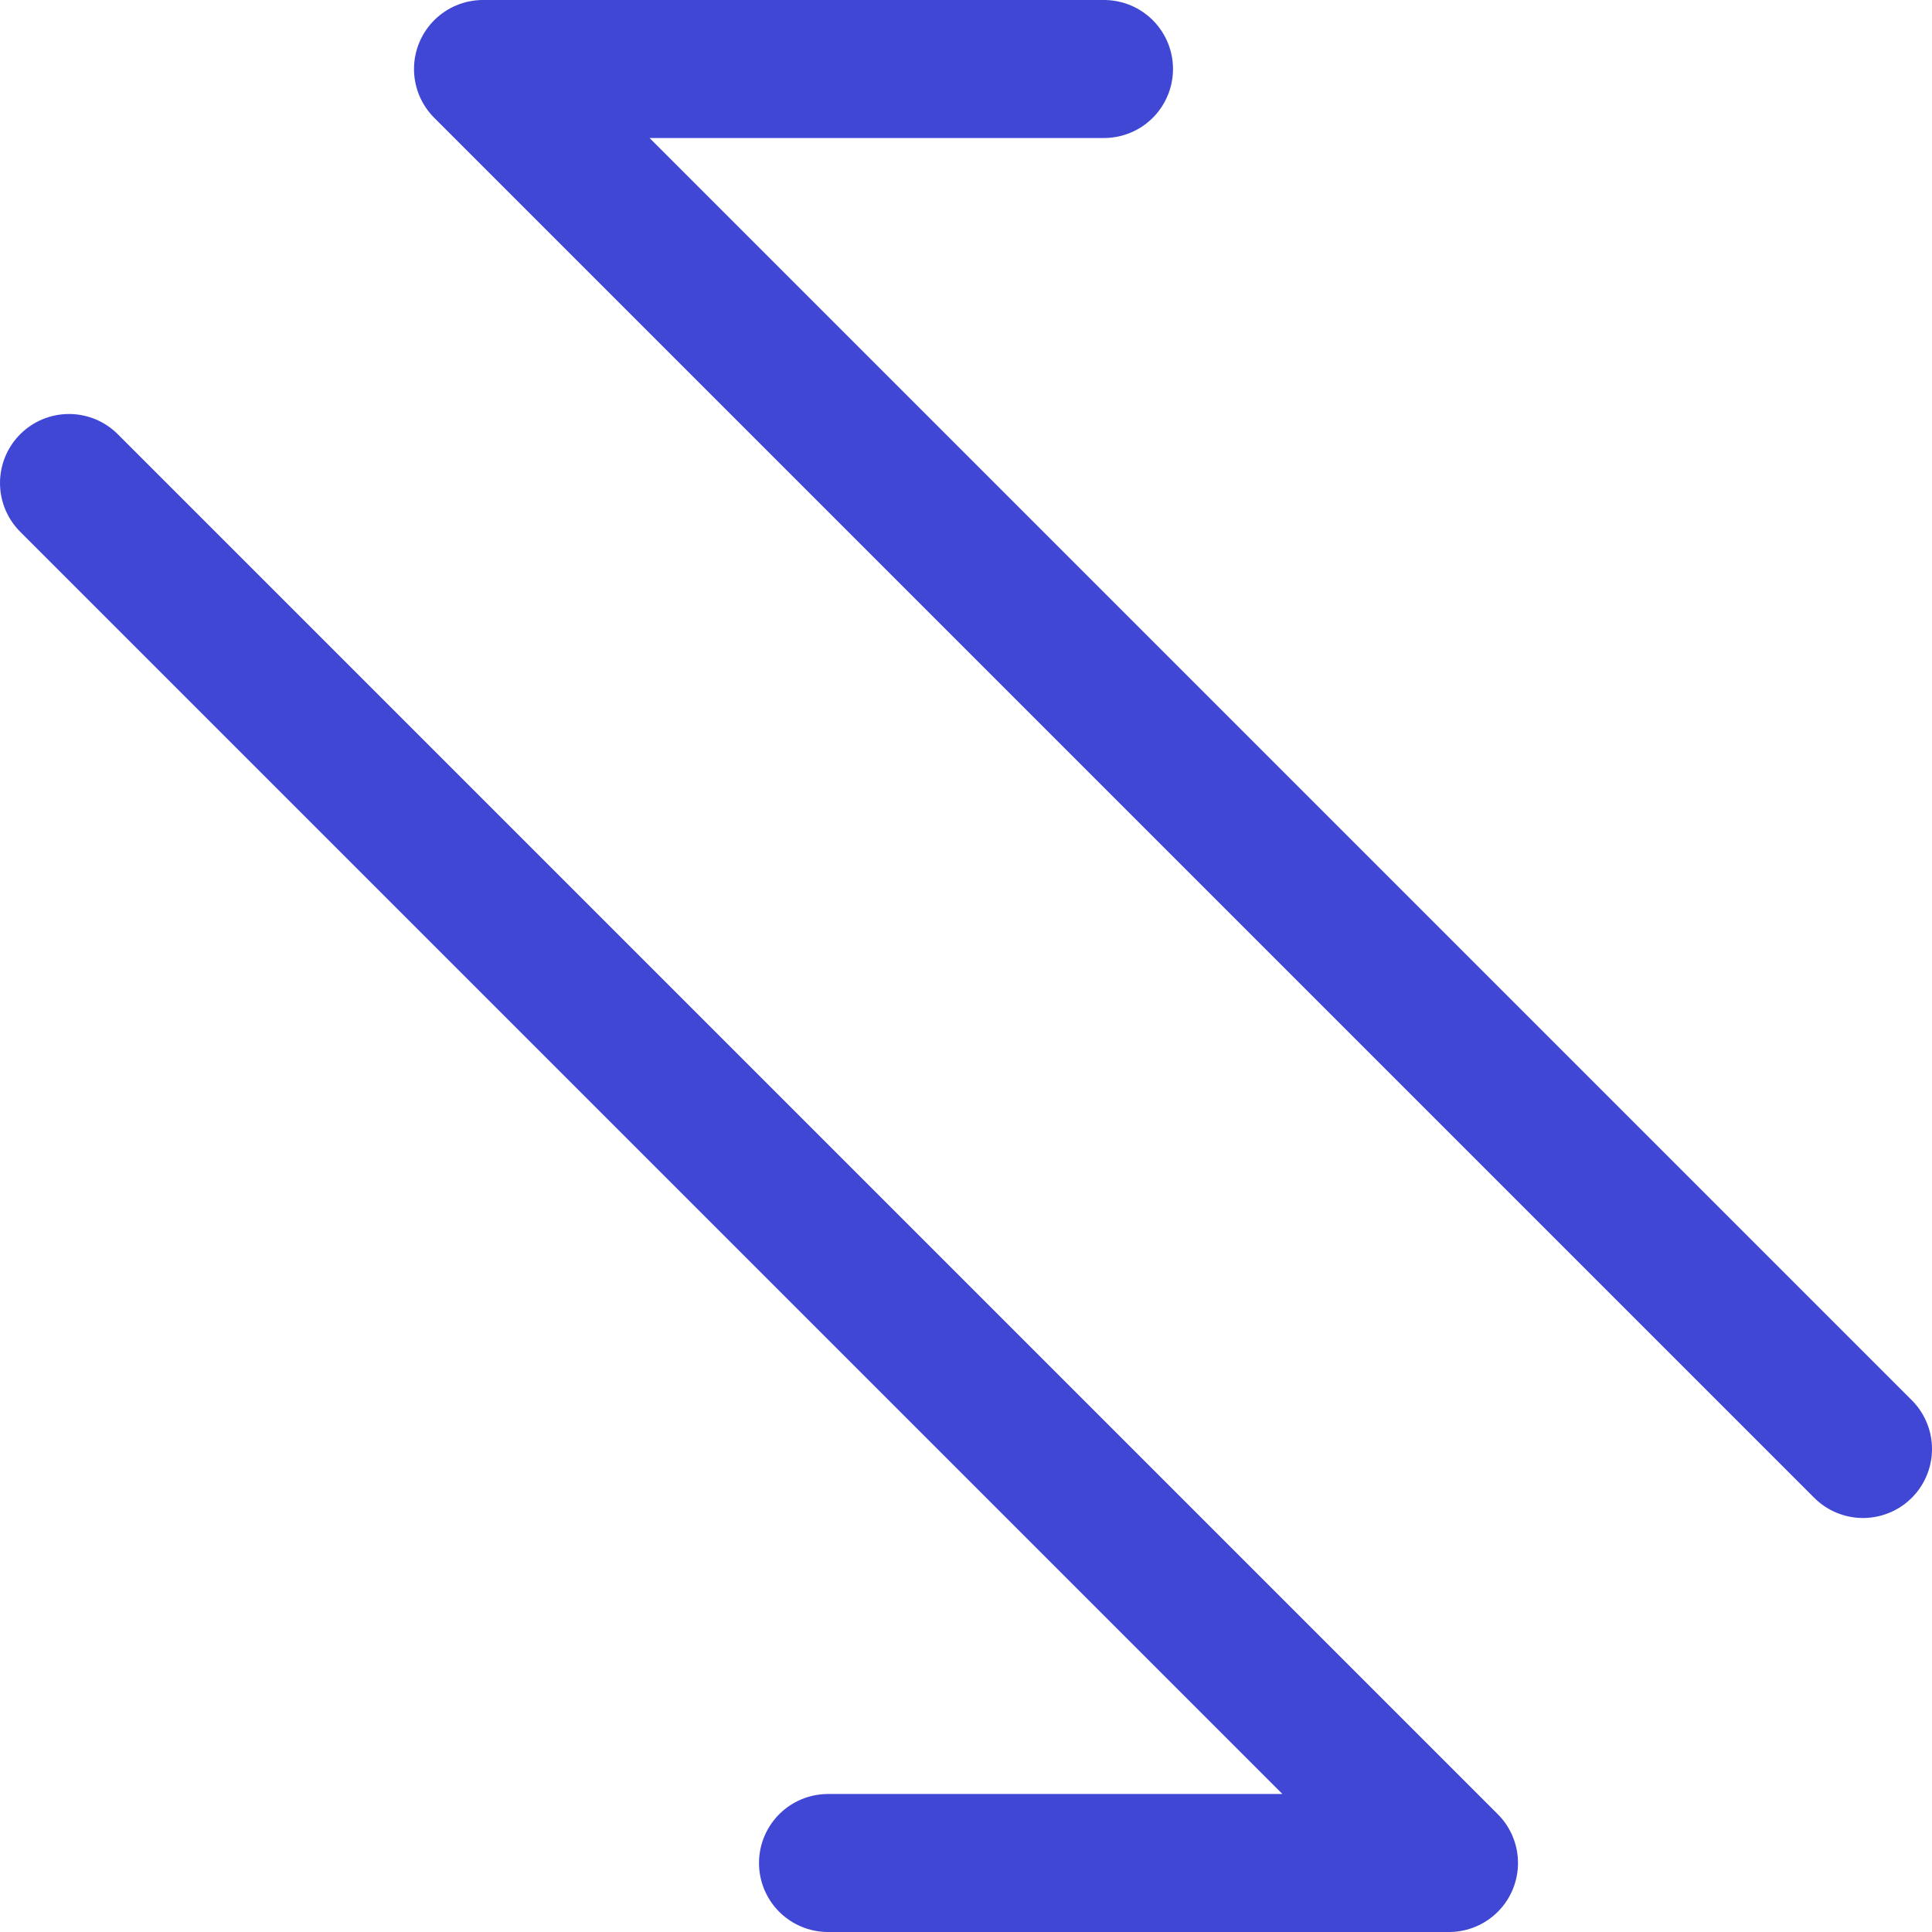
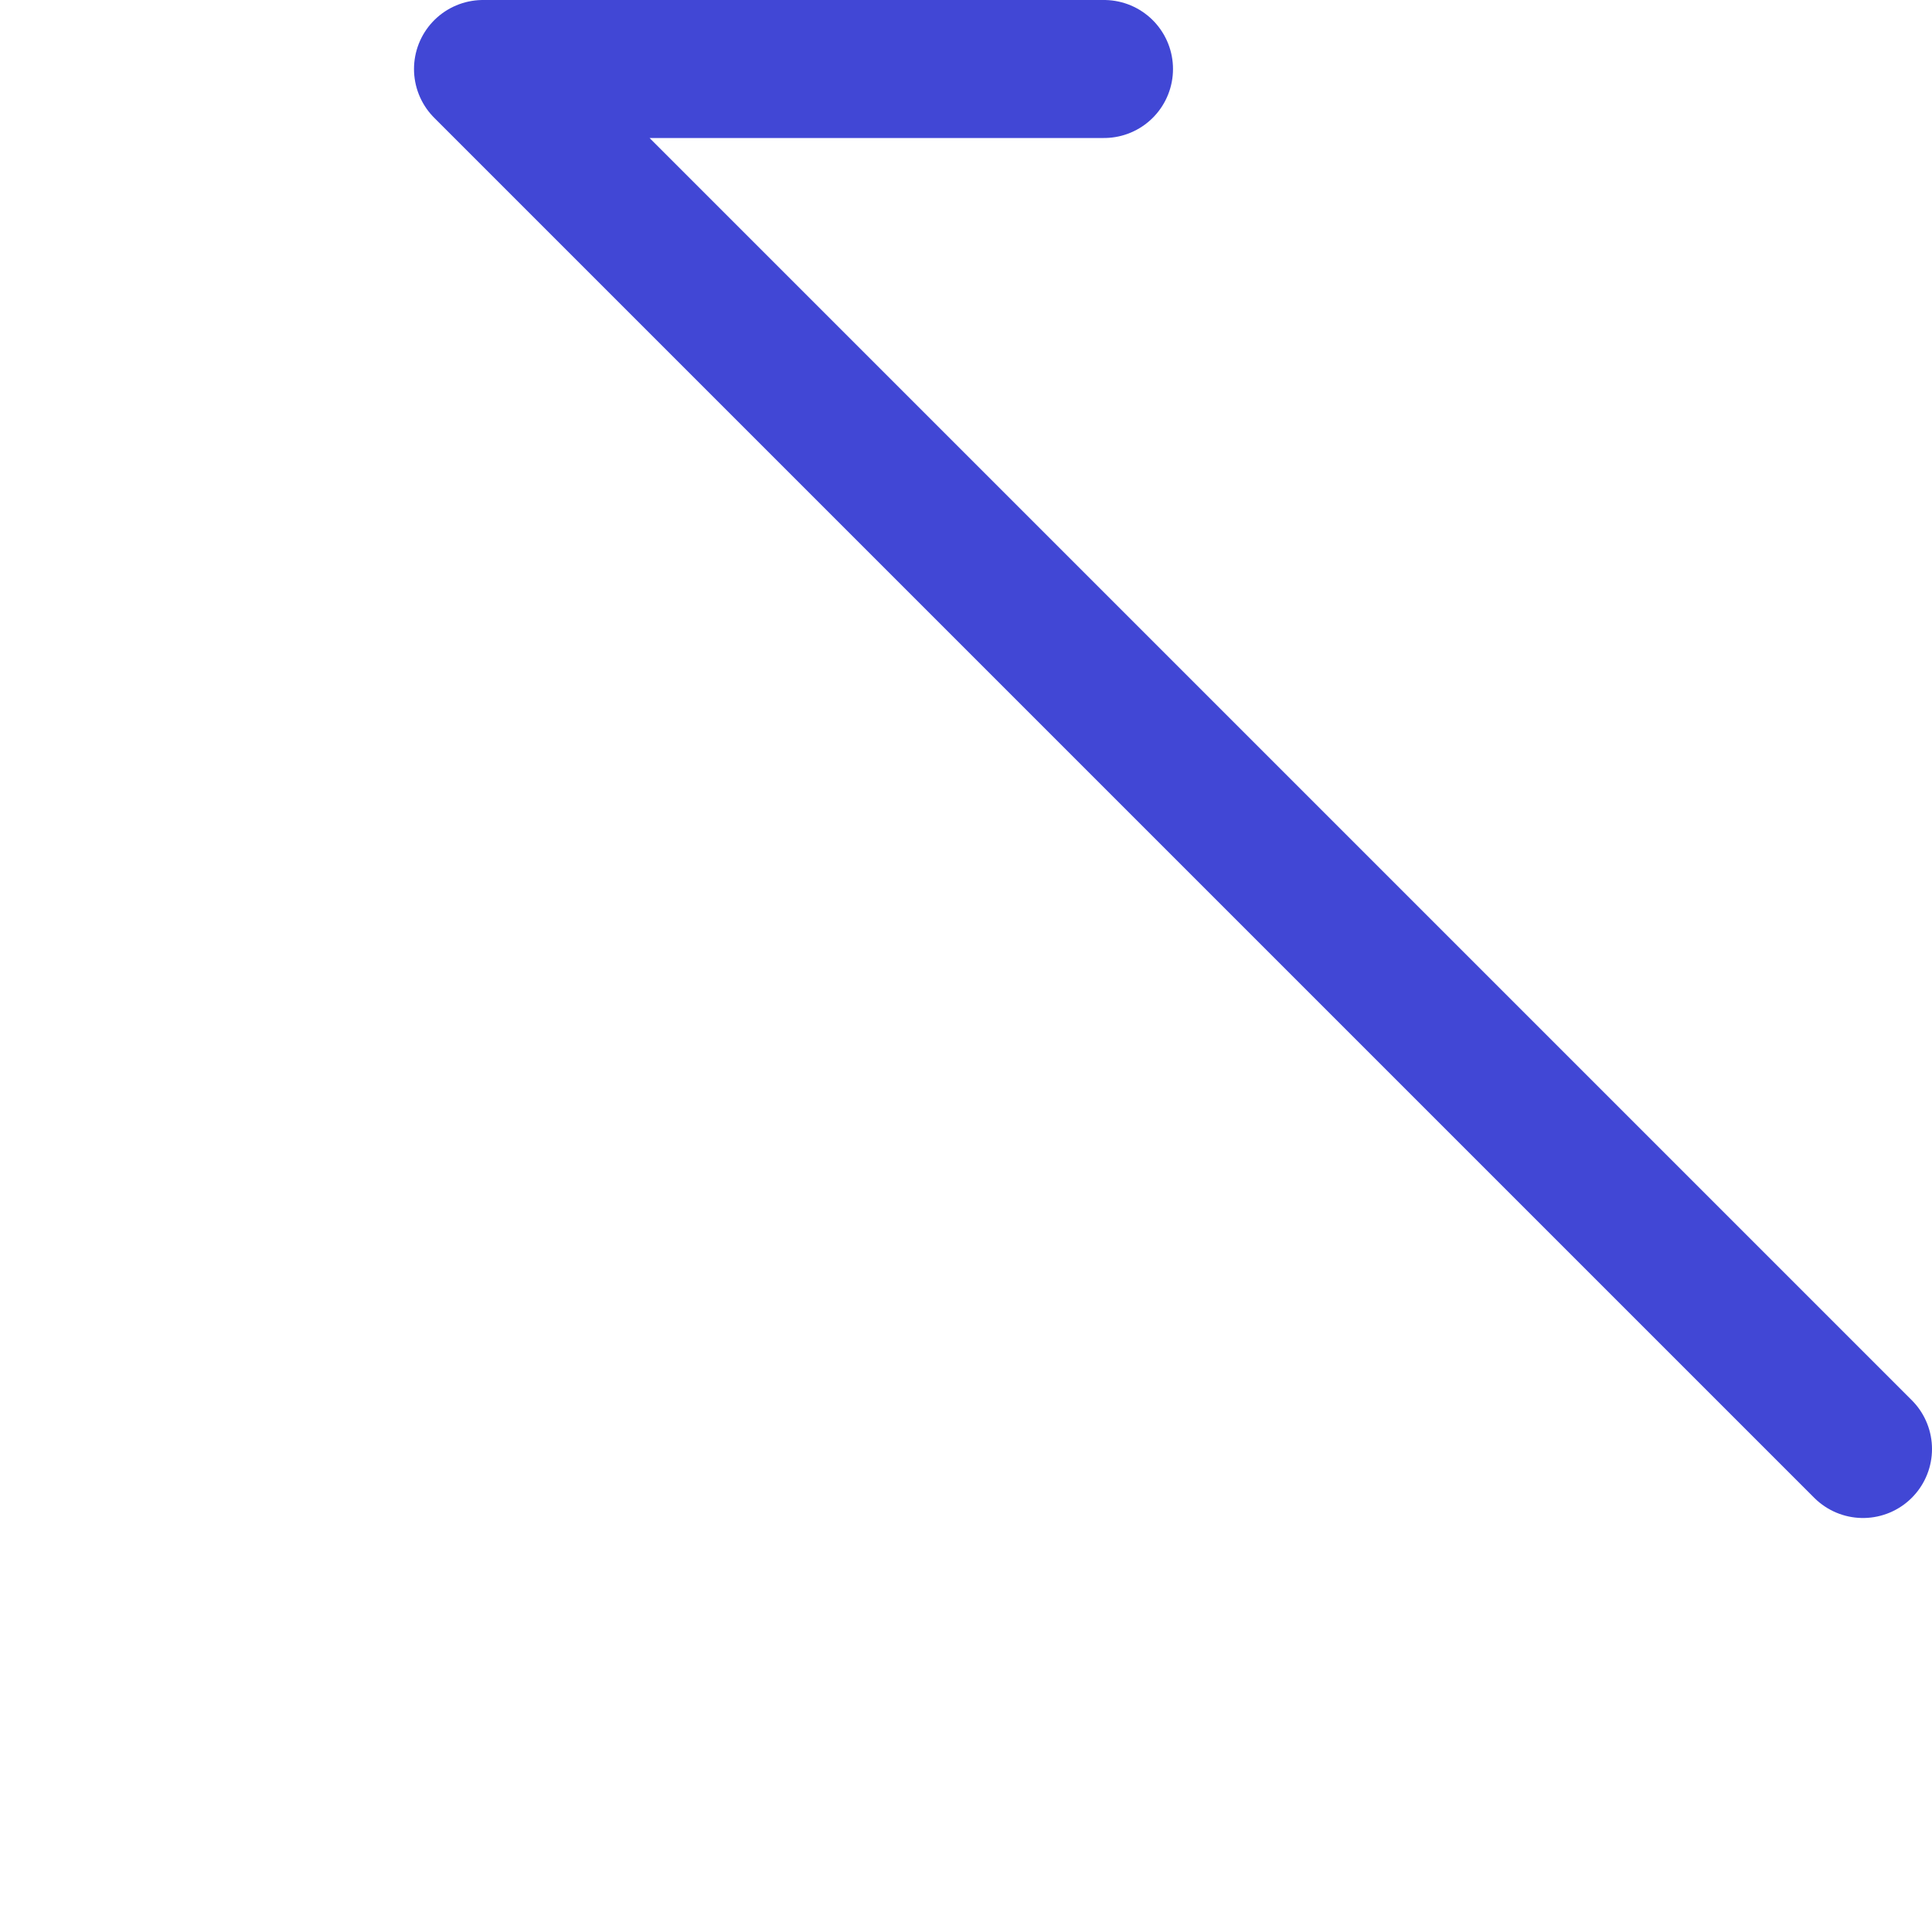
<svg xmlns="http://www.w3.org/2000/svg" fill="none" viewBox="0 0 14 14" id="Arrow-Transfer-Diagonal-2--Streamline-Core">
  <desc>Arrow Transfer Diagonal 2 Streamline Icon: https://streamlinehq.com</desc>
  <g id="arrow-transfer-diagonal-2--arrows-arrow-server-data-diagonal-internet-transfer-network">
    <path id="Vector" stroke="#4147d5" stroke-linecap="round" stroke-linejoin="round" d="M13.5 10.5 3.5 0.5H8" stroke-width="1" />
-     <path id="Vector_2" stroke="#4147d5" stroke-linecap="round" stroke-linejoin="round" d="m0.5 3.5 10 10H6" stroke-width="1" />
  </g>
</svg>